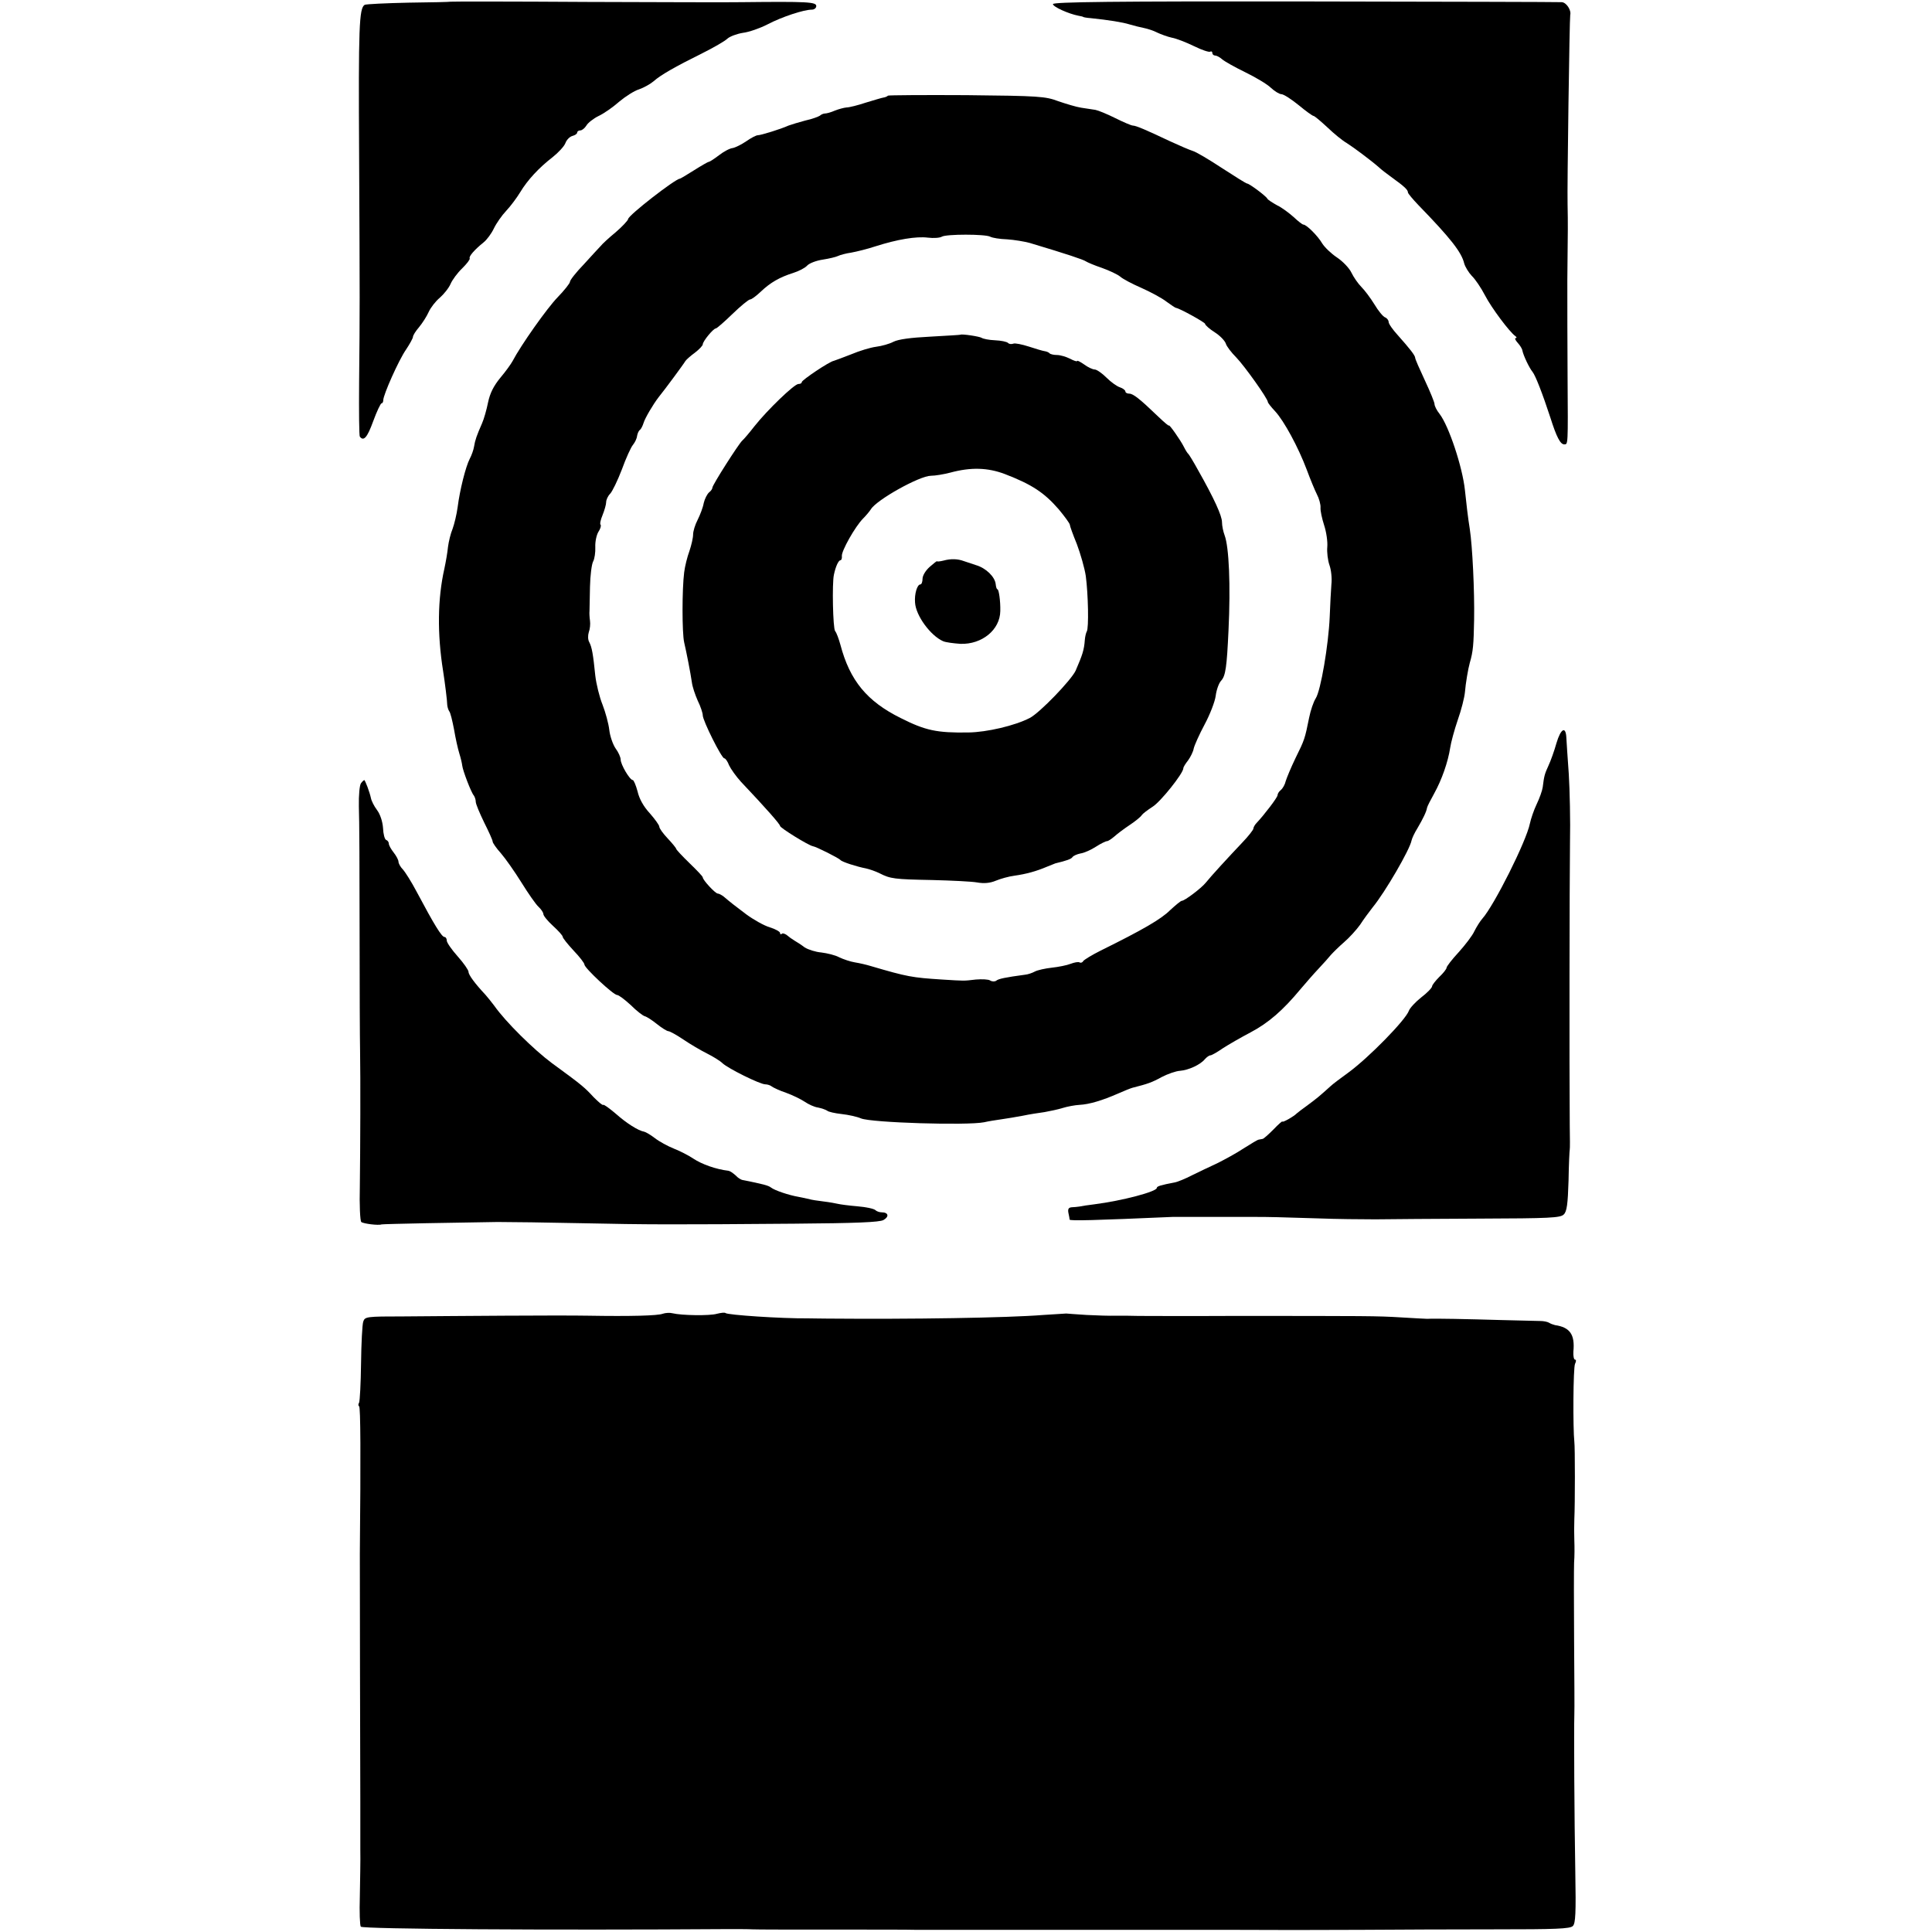
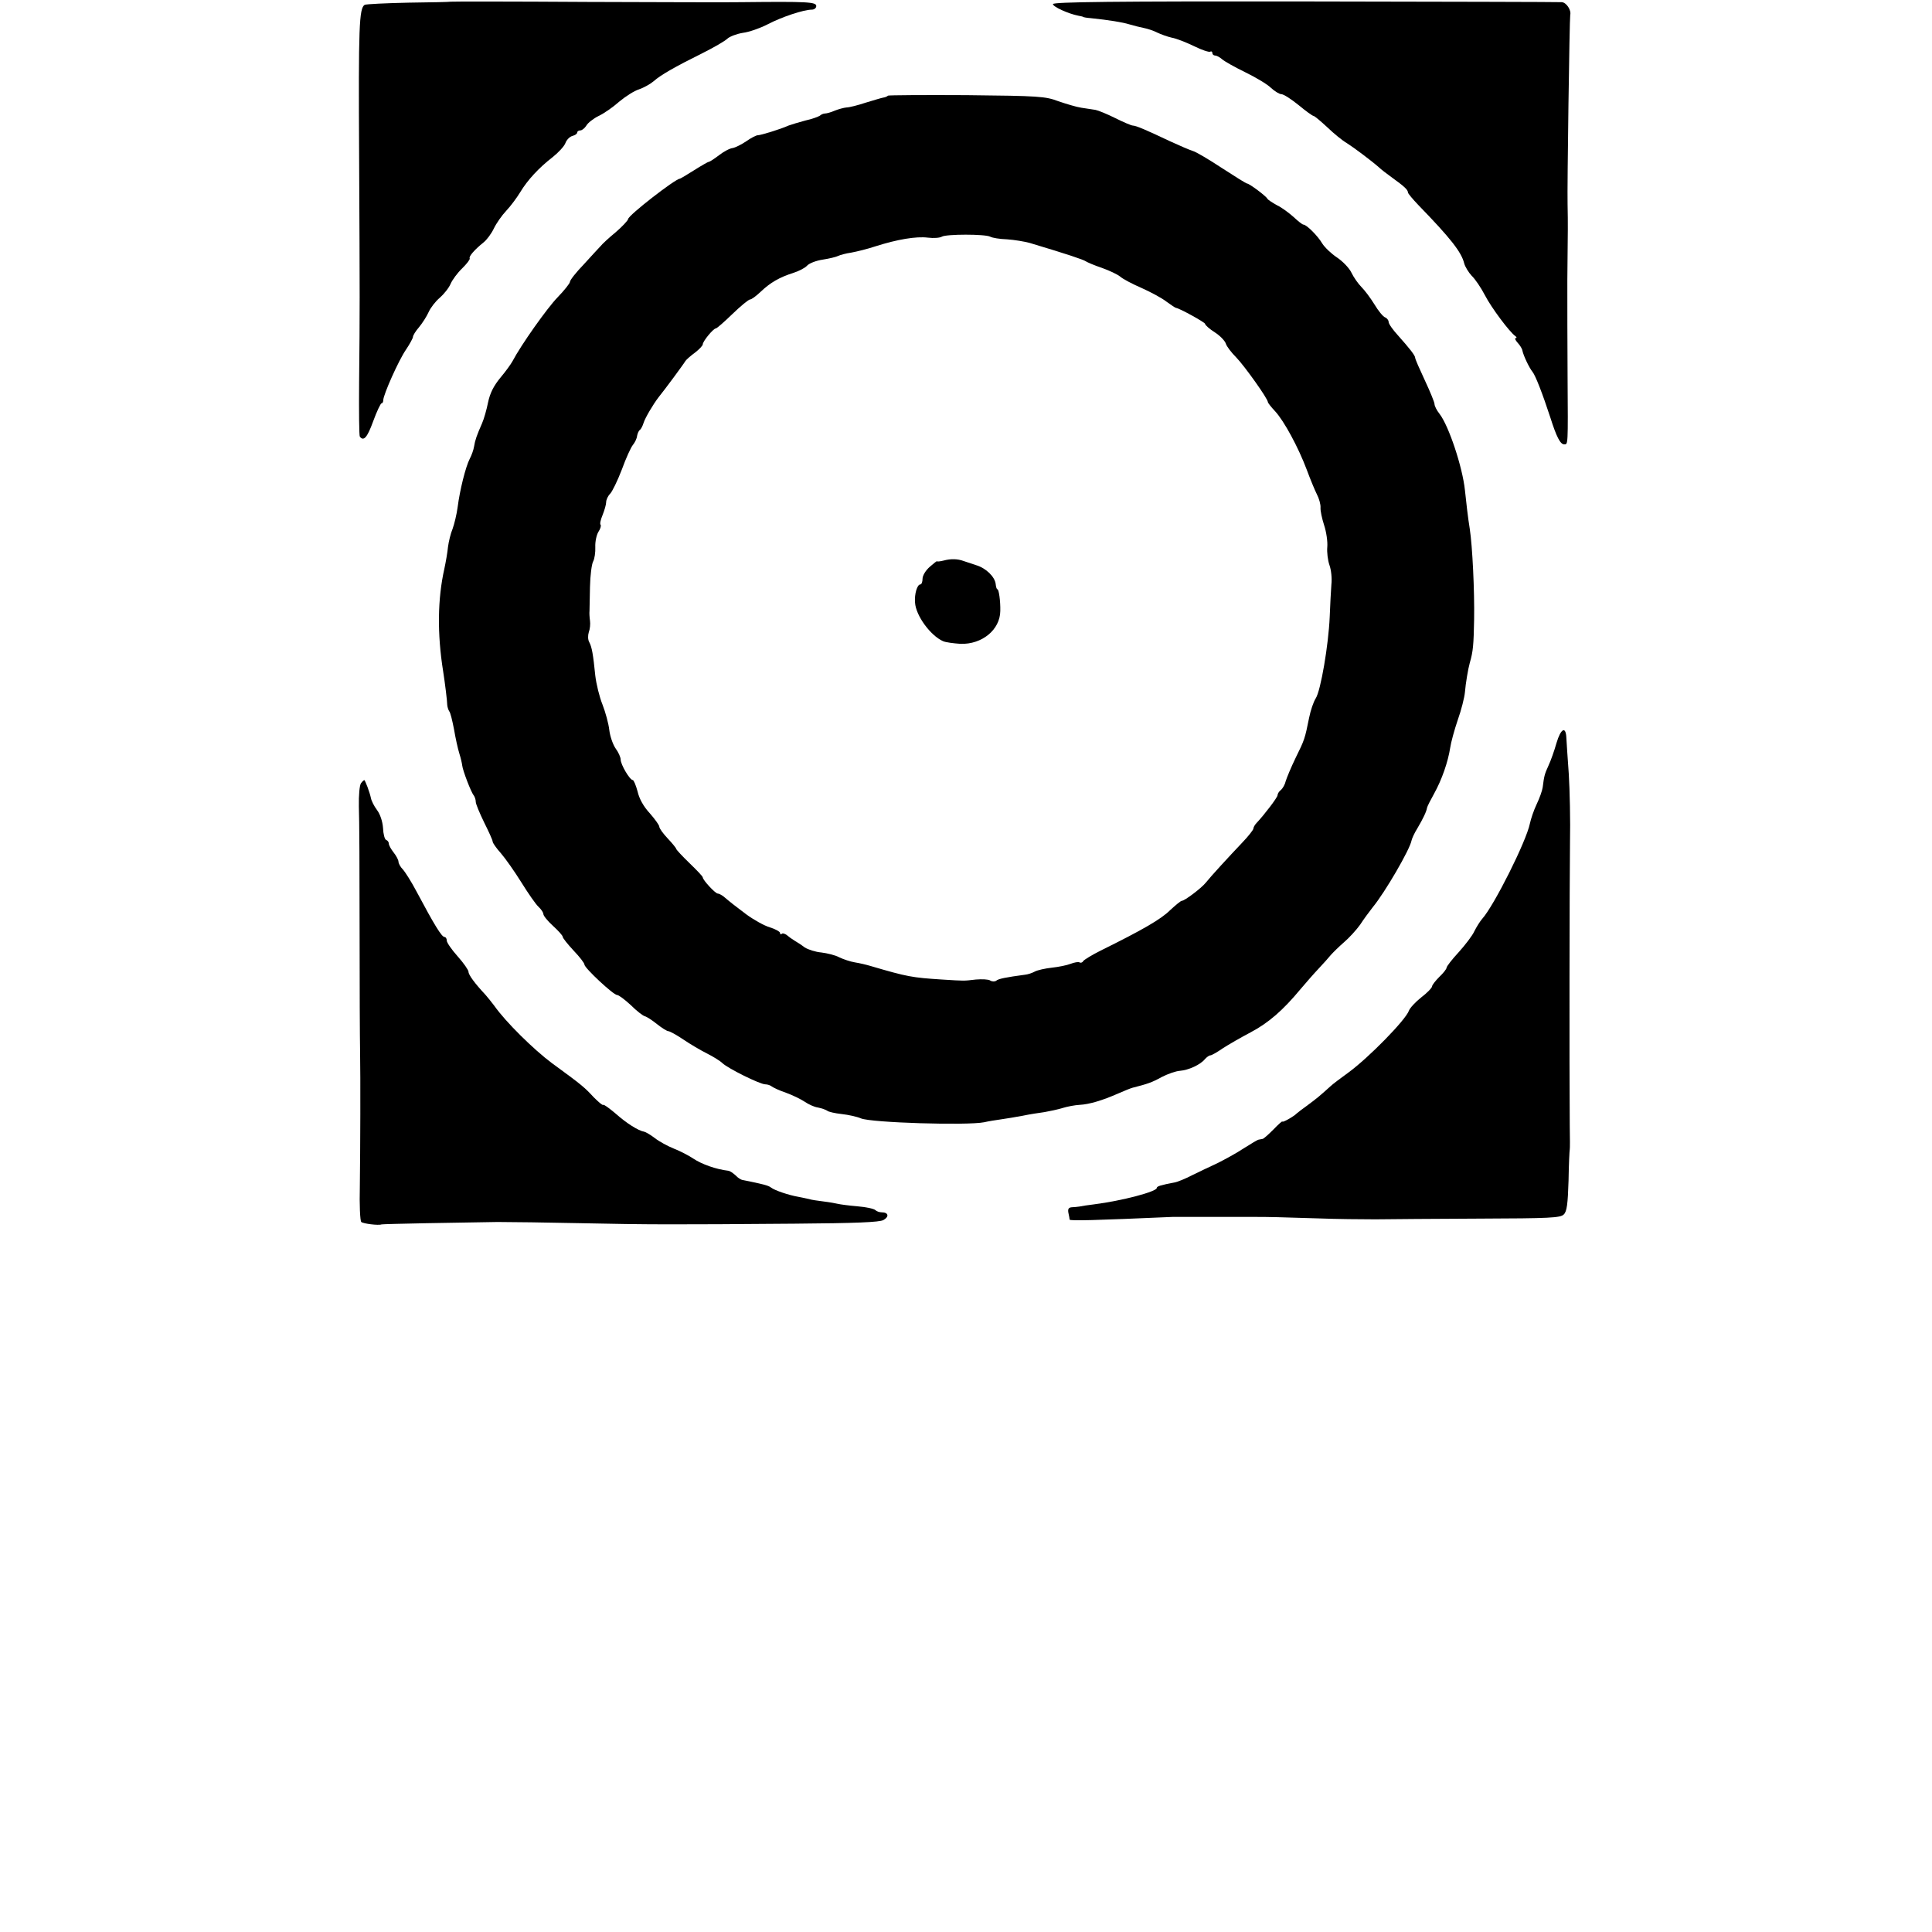
<svg xmlns="http://www.w3.org/2000/svg" version="1.0" width="800pt" height="800pt" viewBox="0 0 800 800" preserveAspectRatio="xMidYMid meet">
  <g transform="translate(0,800) scale(0.1,-0.1)" fill="#000000" stroke="none">
    <path d="M1866 7993 c-1 -1 -79 -3 -174 -4 -95 -2 -176 -6 -182 -9 -23 -14 -26 -92 -23 -620 3 -626 3 -634 0 -943 -1 -121 0 -222 3 -225 16 -21 31 -3 55 63 15 41 31 75 35 75 4 0 7 6 7 13 0 22 64 166 94 209 16 24 29 48 29 53 0 6 11 24 25 40 14 17 32 45 40 63 8 18 29 45 46 59 17 15 38 41 45 58 7 16 28 45 48 64 19 19 33 37 31 41 -5 8 21 37 57 66 14 11 33 37 43 58 10 21 33 54 51 73 18 19 44 54 58 77 30 50 77 101 134 145 24 19 48 45 53 58 5 14 18 27 29 30 11 3 20 9 20 14 0 5 6 9 13 9 7 0 18 9 25 20 6 11 29 29 51 40 22 10 60 37 85 59 25 21 62 45 82 51 20 7 47 22 61 34 28 25 87 59 202 116 46 23 93 50 103 60 10 9 39 20 64 24 25 3 71 19 102 35 59 31 150 61 183 61 11 0 19 7 19 15 0 17 -36 19 -310 16 -41 -1 -328 0 -638 1 -310 2 -565 2 -566 1z" />
    <path d="M4360 7983 c0 -11 64 -40 105 -48 11 -2 20 -4 20 -5 0 -1 14 -4 30 -5 77 -8 133 -17 162 -26 17 -5 44 -12 60 -15 15 -3 40 -11 55 -19 15 -7 42 -17 60 -21 18 -3 59 -19 92 -35 32 -16 63 -26 67 -23 5 3 9 0 9 -5 0 -6 5 -11 12 -11 6 0 19 -7 28 -15 10 -9 53 -33 96 -54 43 -21 92 -50 107 -65 15 -14 35 -26 43 -26 9 0 40 -20 71 -45 30 -25 58 -45 62 -45 4 0 29 -21 57 -47 28 -27 64 -56 80 -65 27 -17 101 -72 134 -101 8 -8 33 -27 55 -43 50 -36 65 -50 65 -61 0 -4 20 -28 44 -53 131 -135 178 -194 189 -241 4 -14 18 -37 31 -51 14 -13 39 -50 55 -81 27 -52 101 -151 126 -169 6 -4 6 -8 1 -8 -5 0 -1 -9 8 -19 10 -11 19 -25 20 -33 4 -20 28 -71 42 -88 12 -15 41 -89 74 -190 25 -79 41 -110 57 -110 16 0 16 -8 14 280 -1 129 -1 309 -1 400 1 91 2 185 2 210 0 25 0 72 -1 105 -2 64 8 772 11 783 5 20 -16 52 -35 53 -12 1 -491 2 -1064 3 -789 1 -1043 -2 -1043 -11z" />
    <path d="M3677 7604 c-3 -3 -11 -7 -19 -8 -7 -1 -40 -11 -73 -21 -33 -11 -69 -20 -80 -20 -11 -1 -33 -7 -48 -13 -16 -7 -34 -12 -41 -12 -6 0 -16 -4 -21 -9 -6 -4 -32 -14 -60 -20 -27 -7 -59 -17 -70 -21 -33 -15 -115 -40 -127 -40 -7 0 -28 -11 -48 -25 -19 -13 -45 -26 -56 -28 -12 -1 -38 -15 -57 -30 -20 -15 -38 -27 -42 -27 -3 0 -31 -16 -61 -35 -30 -19 -57 -35 -59 -35 -18 0 -214 -152 -214 -167 -1 -6 -24 -31 -52 -55 -28 -23 -56 -49 -62 -57 -7 -7 -38 -41 -69 -75 -32 -33 -58 -66 -58 -73 0 -6 -23 -35 -51 -64 -43 -44 -152 -198 -187 -265 -6 -11 -28 -42 -50 -68 -28 -34 -43 -64 -51 -102 -6 -30 -17 -69 -25 -87 -22 -50 -29 -70 -33 -96 -2 -13 -10 -36 -18 -51 -17 -33 -41 -129 -50 -200 -4 -30 -14 -71 -21 -90 -8 -19 -16 -52 -19 -75 -2 -22 -9 -62 -15 -90 -28 -124 -30 -269 -5 -425 7 -44 17 -124 17 -140 1 -8 4 -19 8 -25 5 -5 13 -39 20 -75 6 -36 16 -81 22 -100 6 -19 11 -41 12 -50 2 -20 37 -112 48 -124 4 -6 8 -17 8 -26 0 -9 16 -47 35 -86 19 -38 35 -73 35 -79 0 -5 15 -27 34 -48 19 -22 57 -76 85 -121 28 -45 59 -90 71 -101 11 -10 20 -24 20 -30 0 -7 18 -29 40 -49 22 -20 40 -40 40 -45 0 -5 20 -30 45 -57 25 -26 45 -52 45 -58 0 -14 120 -126 135 -126 7 0 32 -19 57 -42 24 -24 50 -44 58 -46 8 -2 30 -16 51 -33 20 -16 41 -29 47 -29 5 0 33 -15 61 -34 28 -19 72 -45 98 -58 26 -13 55 -31 64 -40 23 -22 156 -88 178 -88 9 0 21 -4 27 -9 5 -4 32 -17 59 -26 28 -10 62 -27 77 -37 16 -11 40 -22 55 -24 15 -3 32 -9 38 -13 5 -5 33 -11 60 -14 28 -3 64 -11 80 -18 43 -18 440 -30 510 -16 17 4 48 9 70 12 22 3 63 10 90 15 28 6 68 12 90 15 22 4 56 11 75 17 19 6 51 12 70 13 40 2 94 18 160 47 25 11 52 22 60 24 63 16 80 22 120 44 25 13 59 25 76 26 36 3 84 25 103 48 8 9 18 16 23 16 5 0 28 13 51 29 23 15 75 45 115 66 74 39 134 91 207 179 22 26 56 65 75 85 19 20 42 46 51 57 9 10 33 34 55 53 21 18 51 51 66 72 14 22 38 54 52 72 51 62 154 239 161 277 2 9 12 31 24 50 23 39 38 70 40 85 1 6 15 33 30 60 31 56 57 130 66 189 3 21 17 73 31 114 15 42 28 94 30 116 3 37 13 96 20 121 14 48 16 75 18 180 2 117 -7 304 -18 375 -7 42 -15 111 -20 160 -10 96 -67 267 -105 316 -12 15 -21 33 -21 41 0 7 -18 51 -40 98 -22 47 -40 88 -40 93 0 10 -23 39 -72 94 -21 23 -38 47 -38 55 0 7 -7 16 -15 19 -8 3 -28 27 -44 54 -16 26 -40 58 -54 72 -13 13 -32 40 -41 59 -9 19 -36 47 -60 63 -24 16 -51 42 -61 58 -18 31 -65 78 -78 78 -4 0 -22 14 -40 31 -18 16 -48 39 -69 49 -20 11 -38 23 -40 27 -4 10 -75 63 -84 63 -4 0 -50 29 -104 64 -53 35 -107 67 -121 71 -13 4 -55 22 -94 40 -97 46 -141 65 -154 65 -6 0 -39 14 -73 31 -34 17 -71 32 -82 34 -12 2 -38 6 -59 9 -20 3 -63 16 -95 27 -53 20 -79 22 -379 25 -176 1 -323 0 -326 -2z m423 -584 c9 -5 40 -10 70 -11 30 -2 72 -9 94 -15 157 -47 222 -69 232 -76 6 -4 36 -17 66 -27 31 -11 65 -27 76 -36 11 -10 51 -31 88 -47 38 -17 85 -42 104 -57 19 -14 37 -26 40 -26 15 -2 120 -60 120 -66 0 -5 18 -21 40 -35 22 -14 42 -35 46 -47 3 -11 23 -37 43 -57 34 -35 131 -171 131 -185 0 -3 13 -20 30 -38 37 -40 96 -149 131 -242 14 -38 33 -84 42 -102 9 -17 16 -42 15 -55 -1 -13 6 -45 15 -73 9 -27 15 -68 13 -90 -2 -21 2 -55 9 -75 7 -19 11 -55 8 -80 -2 -25 -5 -85 -7 -135 -5 -115 -37 -305 -58 -337 -9 -14 -21 -49 -27 -79 -18 -89 -19 -92 -56 -167 -19 -39 -37 -83 -41 -96 -3 -14 -12 -30 -20 -37 -8 -6 -14 -16 -14 -22 0 -9 -55 -81 -87 -115 -7 -7 -13 -18 -13 -23 0 -5 -21 -32 -47 -59 -55 -58 -127 -136 -151 -166 -19 -23 -87 -74 -98 -74 -5 0 -26 -18 -49 -39 -37 -37 -113 -81 -287 -167 -36 -18 -69 -38 -73 -44 -3 -6 -10 -8 -15 -5 -5 3 -21 0 -37 -6 -15 -6 -50 -13 -78 -16 -27 -3 -59 -10 -70 -16 -11 -6 -29 -12 -40 -13 -82 -11 -111 -17 -120 -25 -6 -4 -17 -4 -25 1 -7 5 -34 6 -59 4 -53 -6 -43 -6 -141 0 -123 8 -142 11 -295 56 -16 5 -46 12 -65 15 -19 3 -48 13 -65 21 -16 9 -50 17 -74 20 -24 2 -55 12 -69 21 -13 10 -33 23 -42 28 -10 6 -24 16 -32 23 -8 6 -18 9 -21 5 -4 -3 -7 -2 -7 4 0 5 -19 16 -42 23 -24 7 -68 32 -98 54 -53 40 -62 47 -94 74 -8 6 -19 12 -24 12 -10 0 -62 56 -62 67 0 4 -25 30 -55 59 -30 29 -55 56 -55 59 0 3 -16 23 -35 43 -19 20 -35 42 -35 49 0 6 -18 31 -39 55 -26 28 -44 60 -51 91 -7 26 -16 47 -20 47 -12 0 -50 64 -50 85 0 9 -9 30 -21 46 -11 16 -23 50 -26 76 -3 27 -16 74 -28 105 -13 32 -26 86 -30 120 -9 89 -14 118 -25 139 -6 10 -6 28 -2 41 5 13 7 34 5 48 -2 14 -3 32 -2 40 0 8 1 53 2 100 1 47 7 94 13 105 6 11 10 38 9 60 -1 22 5 50 13 63 8 12 12 25 9 29 -4 3 0 21 8 40 8 20 15 44 15 54 0 9 7 25 16 34 9 9 31 54 49 101 17 47 38 93 46 102 8 10 16 26 17 37 2 11 7 22 12 25 4 3 11 16 15 29 6 20 39 76 62 106 26 32 105 139 111 150 4 6 22 22 40 35 17 13 32 29 32 34 0 13 44 66 54 66 4 0 35 27 69 60 34 33 67 60 73 60 6 0 26 15 45 33 39 37 77 59 134 77 22 7 48 20 57 30 9 10 38 21 65 25 26 4 55 11 63 15 8 4 33 11 55 14 22 4 67 15 100 26 91 29 169 42 217 36 24 -3 50 -1 58 4 18 11 179 11 200 0z" />
-     <path d="M3977 6614 c-1 -1 -57 -4 -125 -8 -81 -4 -132 -11 -152 -21 -17 -9 -49 -18 -73 -21 -23 -3 -69 -17 -102 -31 -33 -13 -66 -25 -72 -27 -19 -3 -133 -80 -133 -88 0 -5 -6 -8 -14 -8 -17 0 -129 -108 -182 -175 -21 -27 -44 -54 -51 -60 -15 -14 -123 -183 -123 -194 0 -5 -6 -14 -14 -20 -8 -7 -18 -27 -22 -44 -3 -18 -15 -49 -25 -69 -11 -21 -19 -48 -19 -61 0 -14 -7 -44 -15 -68 -9 -24 -19 -64 -22 -89 -9 -70 -9 -251 0 -290 10 -43 26 -125 32 -166 2 -17 13 -50 24 -75 12 -24 21 -52 21 -61 0 -22 78 -178 89 -178 5 0 14 -13 20 -29 7 -15 29 -46 49 -68 106 -112 162 -176 162 -183 0 -8 118 -81 136 -84 14 -2 107 -49 114 -57 6 -8 69 -28 106 -35 14 -3 40 -12 56 -20 45 -23 61 -25 218 -28 80 -2 164 -6 186 -10 28 -5 53 -3 77 7 19 8 54 18 78 21 49 7 89 18 134 37 17 7 32 13 35 14 46 11 66 18 71 26 3 5 18 12 33 15 15 2 44 15 64 28 20 13 41 23 46 23 5 0 18 9 30 19 12 11 40 32 64 48 24 16 46 34 50 41 4 6 24 21 44 34 33 20 128 139 128 160 0 5 9 19 20 33 10 14 21 36 23 49 3 13 23 58 45 99 22 41 43 95 46 119 3 24 13 53 23 63 18 20 23 57 30 208 9 187 2 345 -16 393 -6 16 -11 40 -11 55 0 26 -32 97 -100 217 -18 33 -36 62 -39 65 -4 3 -12 16 -19 30 -14 28 -62 96 -62 88 0 -3 -19 13 -43 36 -78 75 -105 96 -121 96 -9 0 -16 4 -16 9 0 5 -10 13 -22 17 -13 4 -38 22 -56 40 -19 19 -41 34 -49 34 -8 0 -28 9 -44 21 -16 11 -29 18 -29 14 0 -3 -13 1 -30 10 -16 8 -40 15 -53 15 -13 0 -27 3 -31 7 -3 4 -13 8 -21 9 -8 1 -37 10 -65 19 -28 9 -57 15 -64 12 -8 -3 -17 -2 -22 3 -5 5 -29 10 -54 11 -25 1 -49 6 -55 10 -9 6 -83 17 -88 13z m184 -577 c112 -43 163 -77 223 -146 25 -30 46 -59 46 -64 0 -5 13 -41 29 -80 15 -40 32 -99 37 -132 10 -75 13 -217 4 -230 -3 -5 -7 -21 -8 -35 -3 -42 -10 -62 -38 -127 -18 -39 -149 -175 -190 -196 -62 -32 -178 -59 -254 -60 -131 -2 -178 8 -281 60 -139 69 -210 155 -249 303 -7 25 -16 50 -22 57 -9 11 -13 197 -5 233 7 34 19 60 27 60 4 0 7 8 6 17 -3 20 55 123 88 156 12 12 27 30 32 38 23 39 202 139 249 139 17 0 53 6 80 13 85 23 155 21 226 -6z" />
    <path d="M3908 5679 c-16 -4 -28 -5 -28 -3 0 2 -13 -8 -30 -23 -17 -15 -30 -36 -30 -50 0 -12 -4 -23 -9 -23 -13 0 -25 -39 -22 -75 3 -54 64 -137 116 -160 11 -5 44 -9 72 -11 89 -3 164 58 165 136 1 41 -6 90 -12 90 -3 0 -6 10 -7 21 -3 30 -40 67 -82 79 -20 7 -43 14 -51 17 -24 9 -53 10 -82 2z" />
    <path d="M6445 4923 c-9 -32 -24 -74 -33 -93 -16 -35 -18 -42 -24 -90 -2 -14 -13 -45 -25 -70 -12 -25 -24 -61 -28 -80 -15 -74 -148 -339 -197 -394 -9 -10 -24 -34 -33 -52 -8 -18 -38 -57 -65 -87 -28 -30 -50 -59 -50 -64 0 -5 -13 -22 -30 -38 -16 -16 -30 -34 -30 -39 0 -6 -20 -27 -45 -46 -24 -19 -47 -44 -51 -55 -13 -38 -166 -194 -249 -255 -33 -24 -68 -50 -77 -59 -42 -38 -55 -49 -93 -77 -22 -16 -42 -31 -45 -34 -11 -12 -60 -40 -60 -34 0 3 -17 -12 -37 -33 -21 -21 -41 -39 -45 -39 -5 -1 -12 -2 -16 -3 -4 0 -32 -17 -62 -36 -30 -20 -80 -47 -110 -62 -30 -14 -77 -36 -105 -50 -27 -14 -59 -27 -70 -29 -58 -11 -75 -16 -75 -23 0 -15 -142 -53 -260 -68 -25 -3 -52 -7 -60 -9 -8 -1 -23 -3 -32 -3 -13 -1 -17 -7 -14 -23 3 -13 5 -25 5 -28 1 -6 104 -3 426 11 6 0 30 0 55 0 68 0 251 0 290 0 53 0 101 -1 255 -6 77 -3 185 -4 240 -4 55 1 249 2 432 3 289 1 334 3 348 17 13 12 17 43 20 140 1 68 4 126 5 129 1 3 1 48 0 100 -2 229 -1 1020 1 1170 2 91 -1 219 -5 285 -5 66 -9 133 -10 149 -2 51 -23 40 -41 -21z" />
    <path d="M1495 4757 c-6 -7 -10 -49 -9 -97 2 -47 3 -276 3 -510 0 -234 1 -459 2 -500 2 -111 1 -406 -1 -563 -2 -76 1 -142 6 -147 8 -7 71 -15 84 -10 6 2 330 8 480 10 52 0 208 -2 345 -5 278 -6 383 -6 885 -2 255 2 351 6 368 15 25 14 21 32 -7 32 -9 0 -21 4 -26 9 -6 6 -39 13 -75 16 -36 3 -72 8 -80 10 -8 2 -35 7 -60 10 -25 3 -52 7 -60 10 -8 2 -28 6 -43 9 -41 7 -100 27 -115 39 -10 8 -32 14 -118 31 -6 1 -19 9 -28 19 -10 9 -23 18 -29 19 -52 6 -111 27 -147 51 -19 13 -55 31 -80 41 -25 10 -60 29 -78 43 -18 14 -39 26 -45 27 -24 4 -73 35 -118 75 -26 22 -48 38 -51 36 -3 -3 -20 12 -40 32 -37 40 -48 50 -173 141 -75 56 -191 170 -238 237 -12 16 -29 37 -37 46 -43 46 -70 82 -70 95 0 7 -20 36 -45 64 -25 28 -45 57 -45 65 0 8 -4 15 -9 15 -12 0 -42 49 -116 188 -21 40 -47 81 -57 92 -10 10 -18 25 -18 32 0 7 -9 24 -20 38 -11 14 -20 30 -20 37 0 6 -5 13 -11 15 -6 2 -12 24 -13 50 -2 27 -12 57 -25 74 -12 16 -23 38 -25 49 -5 24 -24 75 -28 75 -2 -1 -8 -6 -13 -13z" />
-     <path d="M2744 2560 c-20 -8 -132 -11 -309 -8 -49 1 -205 1 -345 0 -140 -1 -328 -2 -417 -3 -158 0 -162 -1 -169 -22 -4 -12 -8 -90 -9 -173 -1 -83 -5 -155 -8 -162 -4 -6 -4 -13 0 -15 6 -4 7 -199 3 -612 0 -28 1 -873 2 -1025 0 -69 0 -159 0 -200 1 -41 -1 -128 -2 -193 -2 -64 0 -120 4 -125 10 -10 784 -15 1521 -10 39 0 84 0 100 -1 17 -1 165 -1 330 -1 165 0 320 0 345 -1 25 0 299 0 610 0 311 0 617 0 680 0 233 -1 320 -1 560 0 135 1 383 2 552 2 249 0 310 2 321 14 11 11 13 54 10 222 -4 220 -6 594 -4 653 1 19 0 159 -1 310 -1 151 -1 295 0 320 2 25 2 65 1 90 -1 25 -1 65 0 90 3 59 3 301 0 320 -6 54 -5 308 3 323 5 10 5 17 0 17 -5 0 -8 15 -7 33 7 71 -14 101 -76 110 -8 2 -19 6 -25 10 -7 4 -23 7 -35 7 -13 0 -87 2 -164 4 -137 4 -275 7 -305 5 -8 0 -58 3 -110 6 -97 6 -136 6 -705 6 -181 -1 -352 0 -380 0 -27 1 -70 1 -95 1 -25 -1 -79 1 -120 3 -41 3 -79 5 -85 6 -5 0 -48 -3 -95 -6 -151 -12 -544 -18 -895 -15 -27 0 -63 1 -80 1 -111 -1 -333 14 -341 22 -3 3 -19 1 -35 -3 -30 -9 -147 -7 -184 2 -11 3 -29 2 -41 -2z" />
  </g>
</svg>